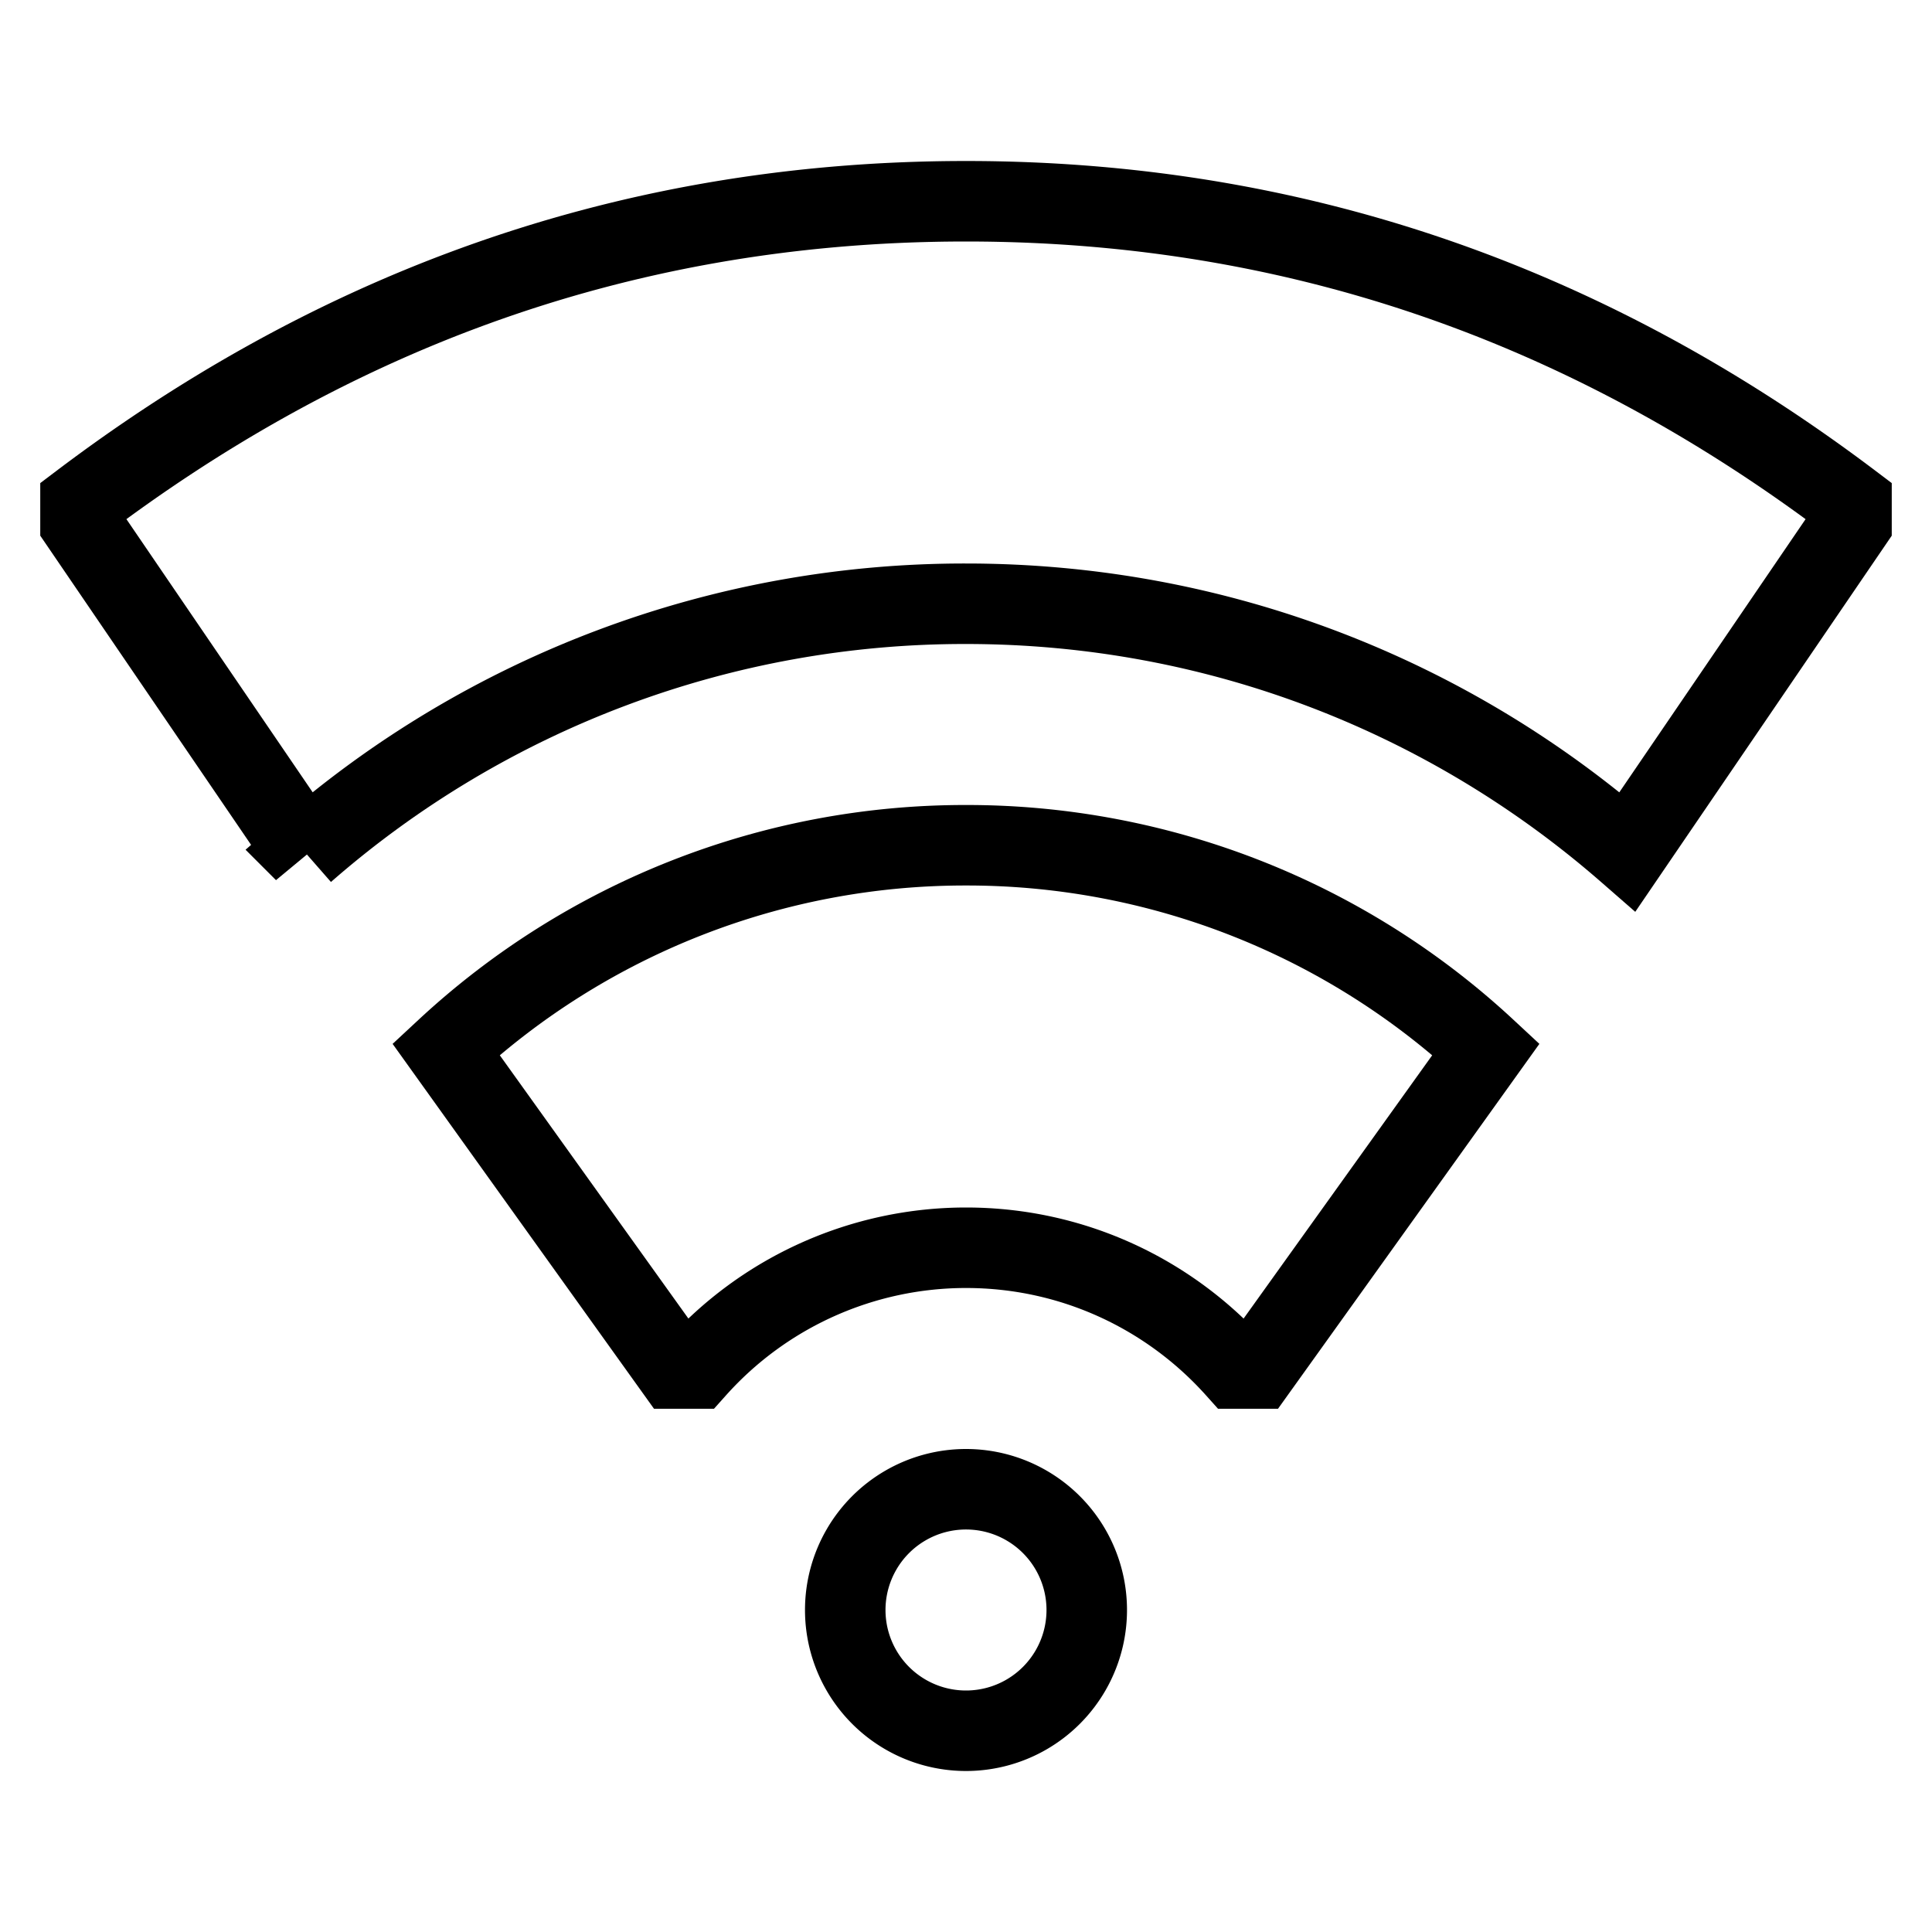
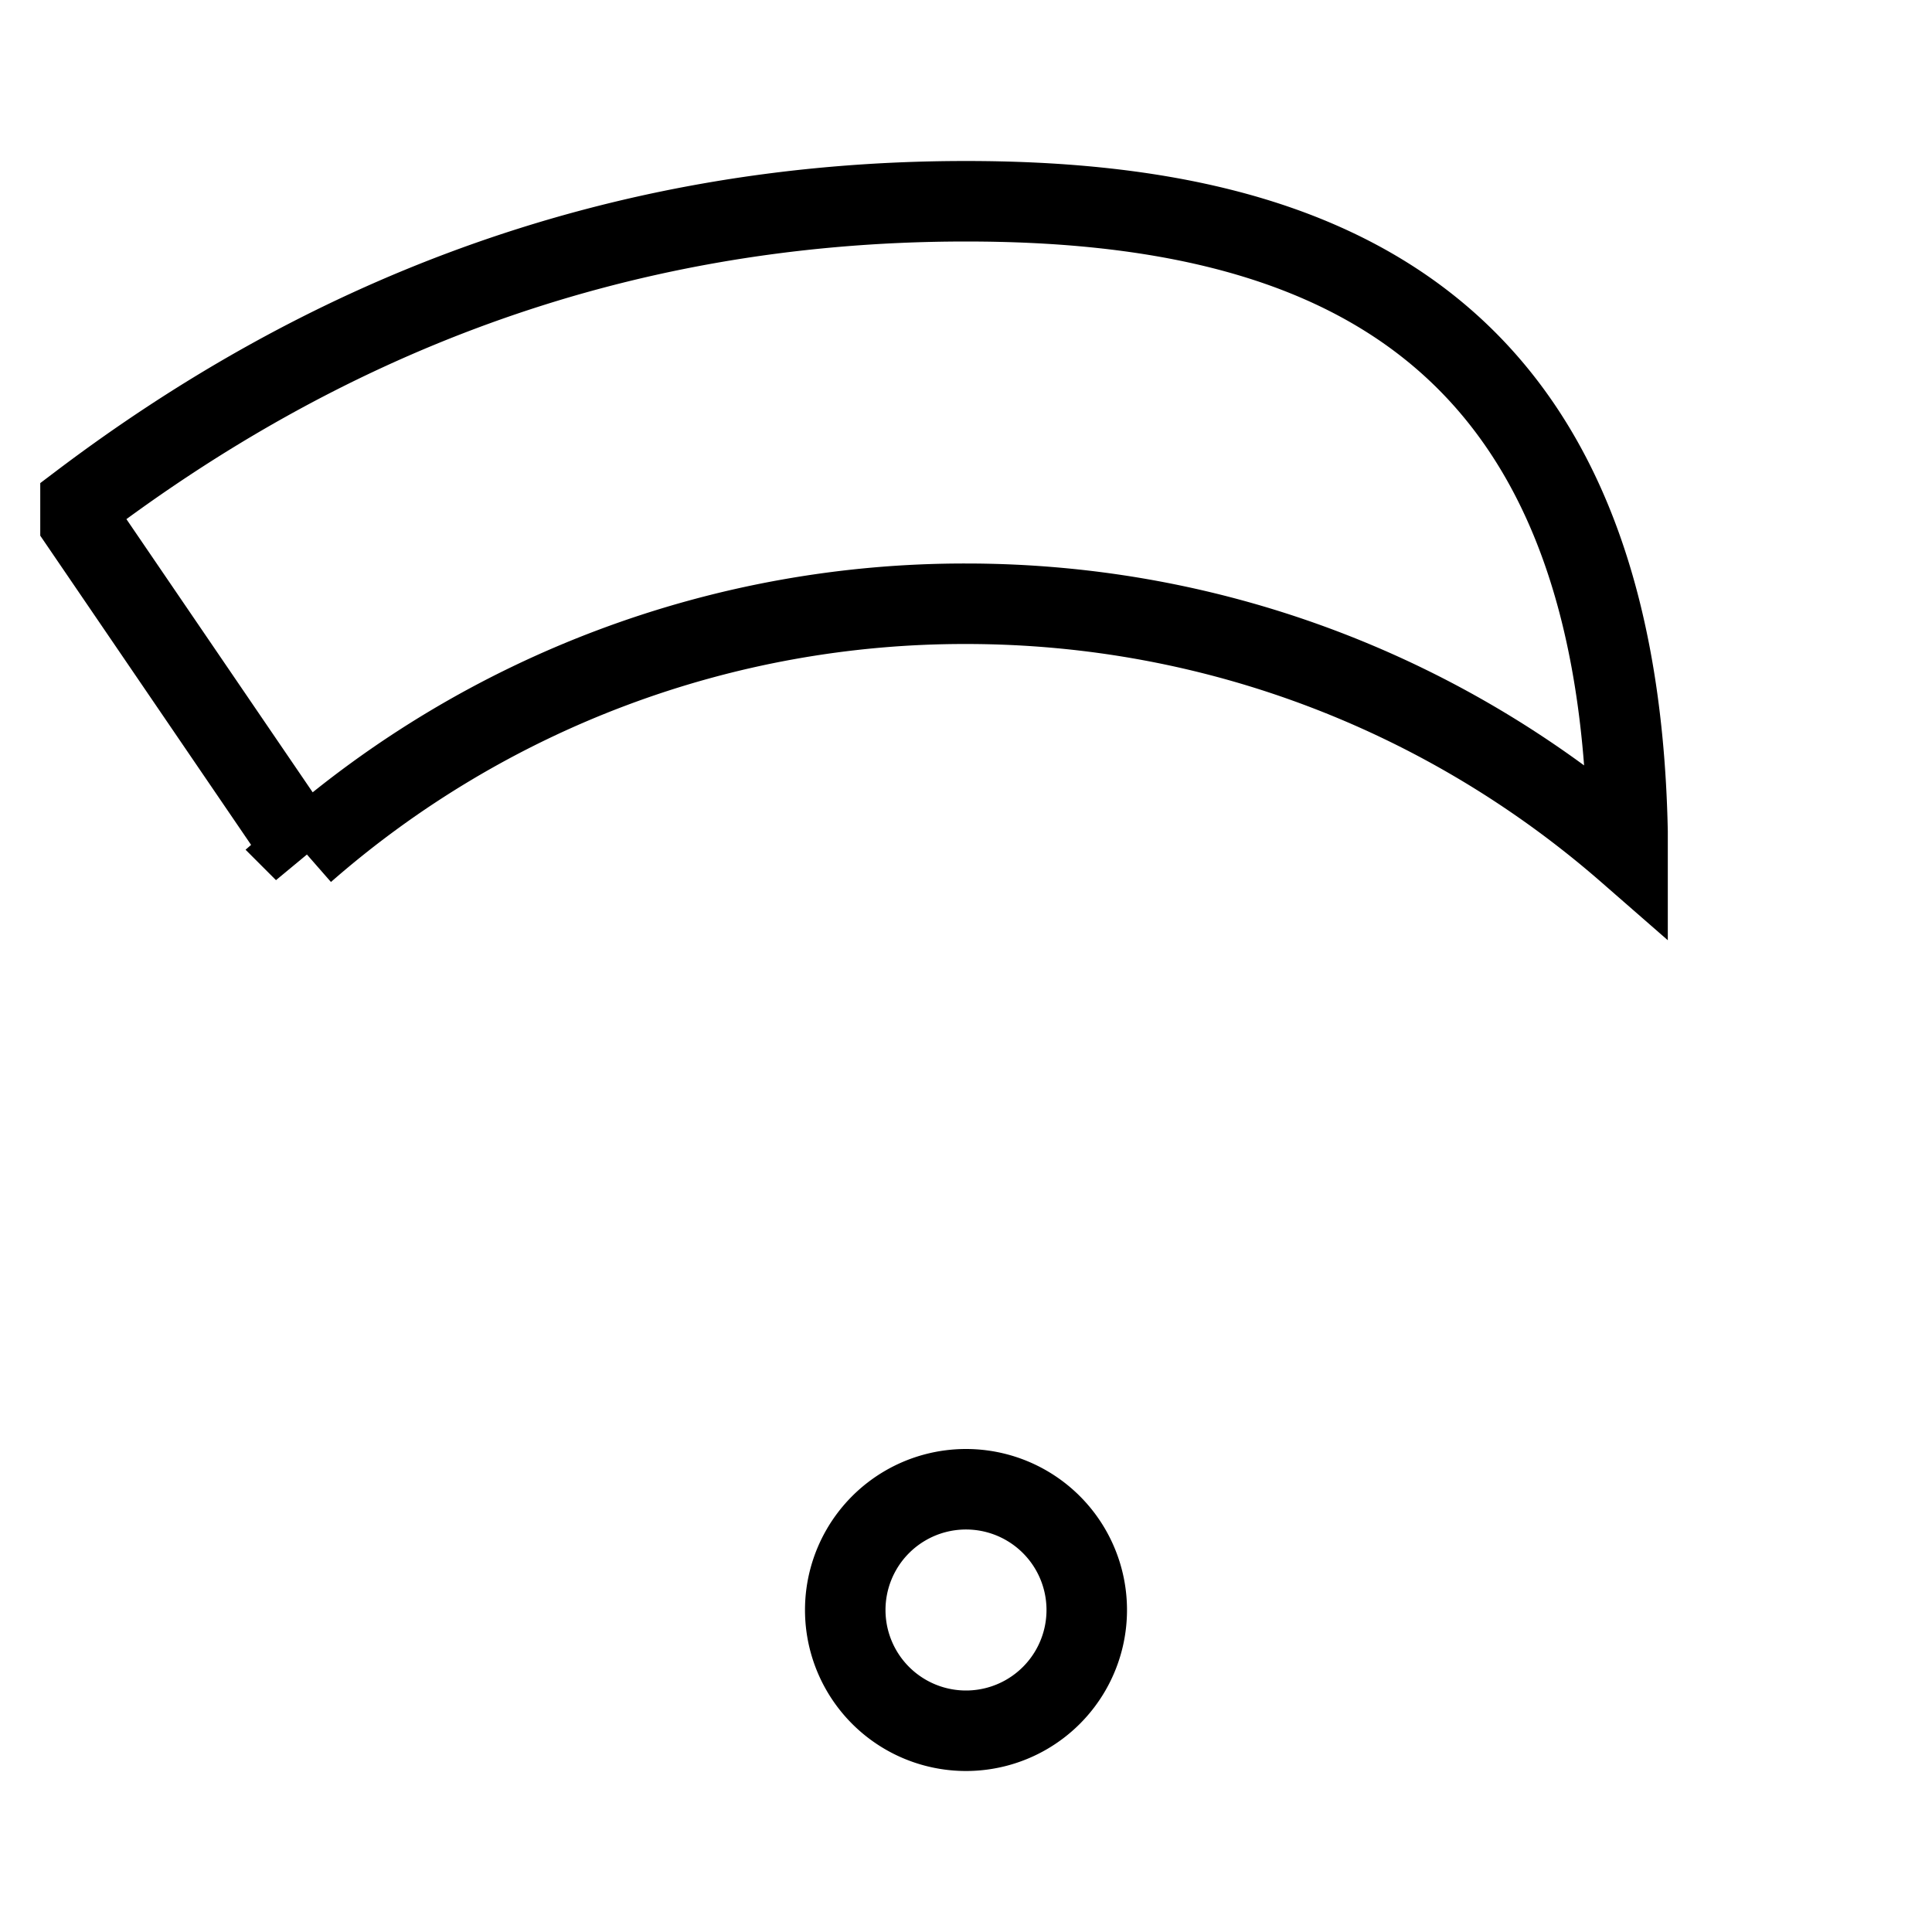
<svg xmlns="http://www.w3.org/2000/svg" width="1em" height="1em" viewBox="0 0 24 24">
  <g fill="none" stroke="currentColor">
-     <path d="M8.646 17A4.5 4.5 0 0 1 12 15.5c1.333 0 2.53.58 3.354 1.5h.265l2.841-3.966A9.47 9.47 0 0 0 12 10.5a9.47 9.47 0 0 0-6.46 2.534L8.381 17z" />
-     <path d="M20.218 10.58L23 6.5v-.25C20.09 4.051 16.5 2.5 12 2.5S3.91 4.05 1 6.25v.25l2.782 4.08A12.45 12.45 0 0 1 12 7.5c3.146 0 6.02 1.162 8.218 3.08ZM10.5 20a1.5 1.5 0 1 1 3 0a1.5 1.5 0 0 1-3 0Z" />
+     <path d="M20.218 10.58v-.25C20.09 4.051 16.5 2.5 12 2.5S3.91 4.05 1 6.25v.25l2.782 4.08A12.45 12.45 0 0 1 12 7.5c3.146 0 6.02 1.162 8.218 3.08ZM10.5 20a1.5 1.5 0 1 1 3 0a1.5 1.5 0 0 1-3 0Z" />
  </g>
</svg>